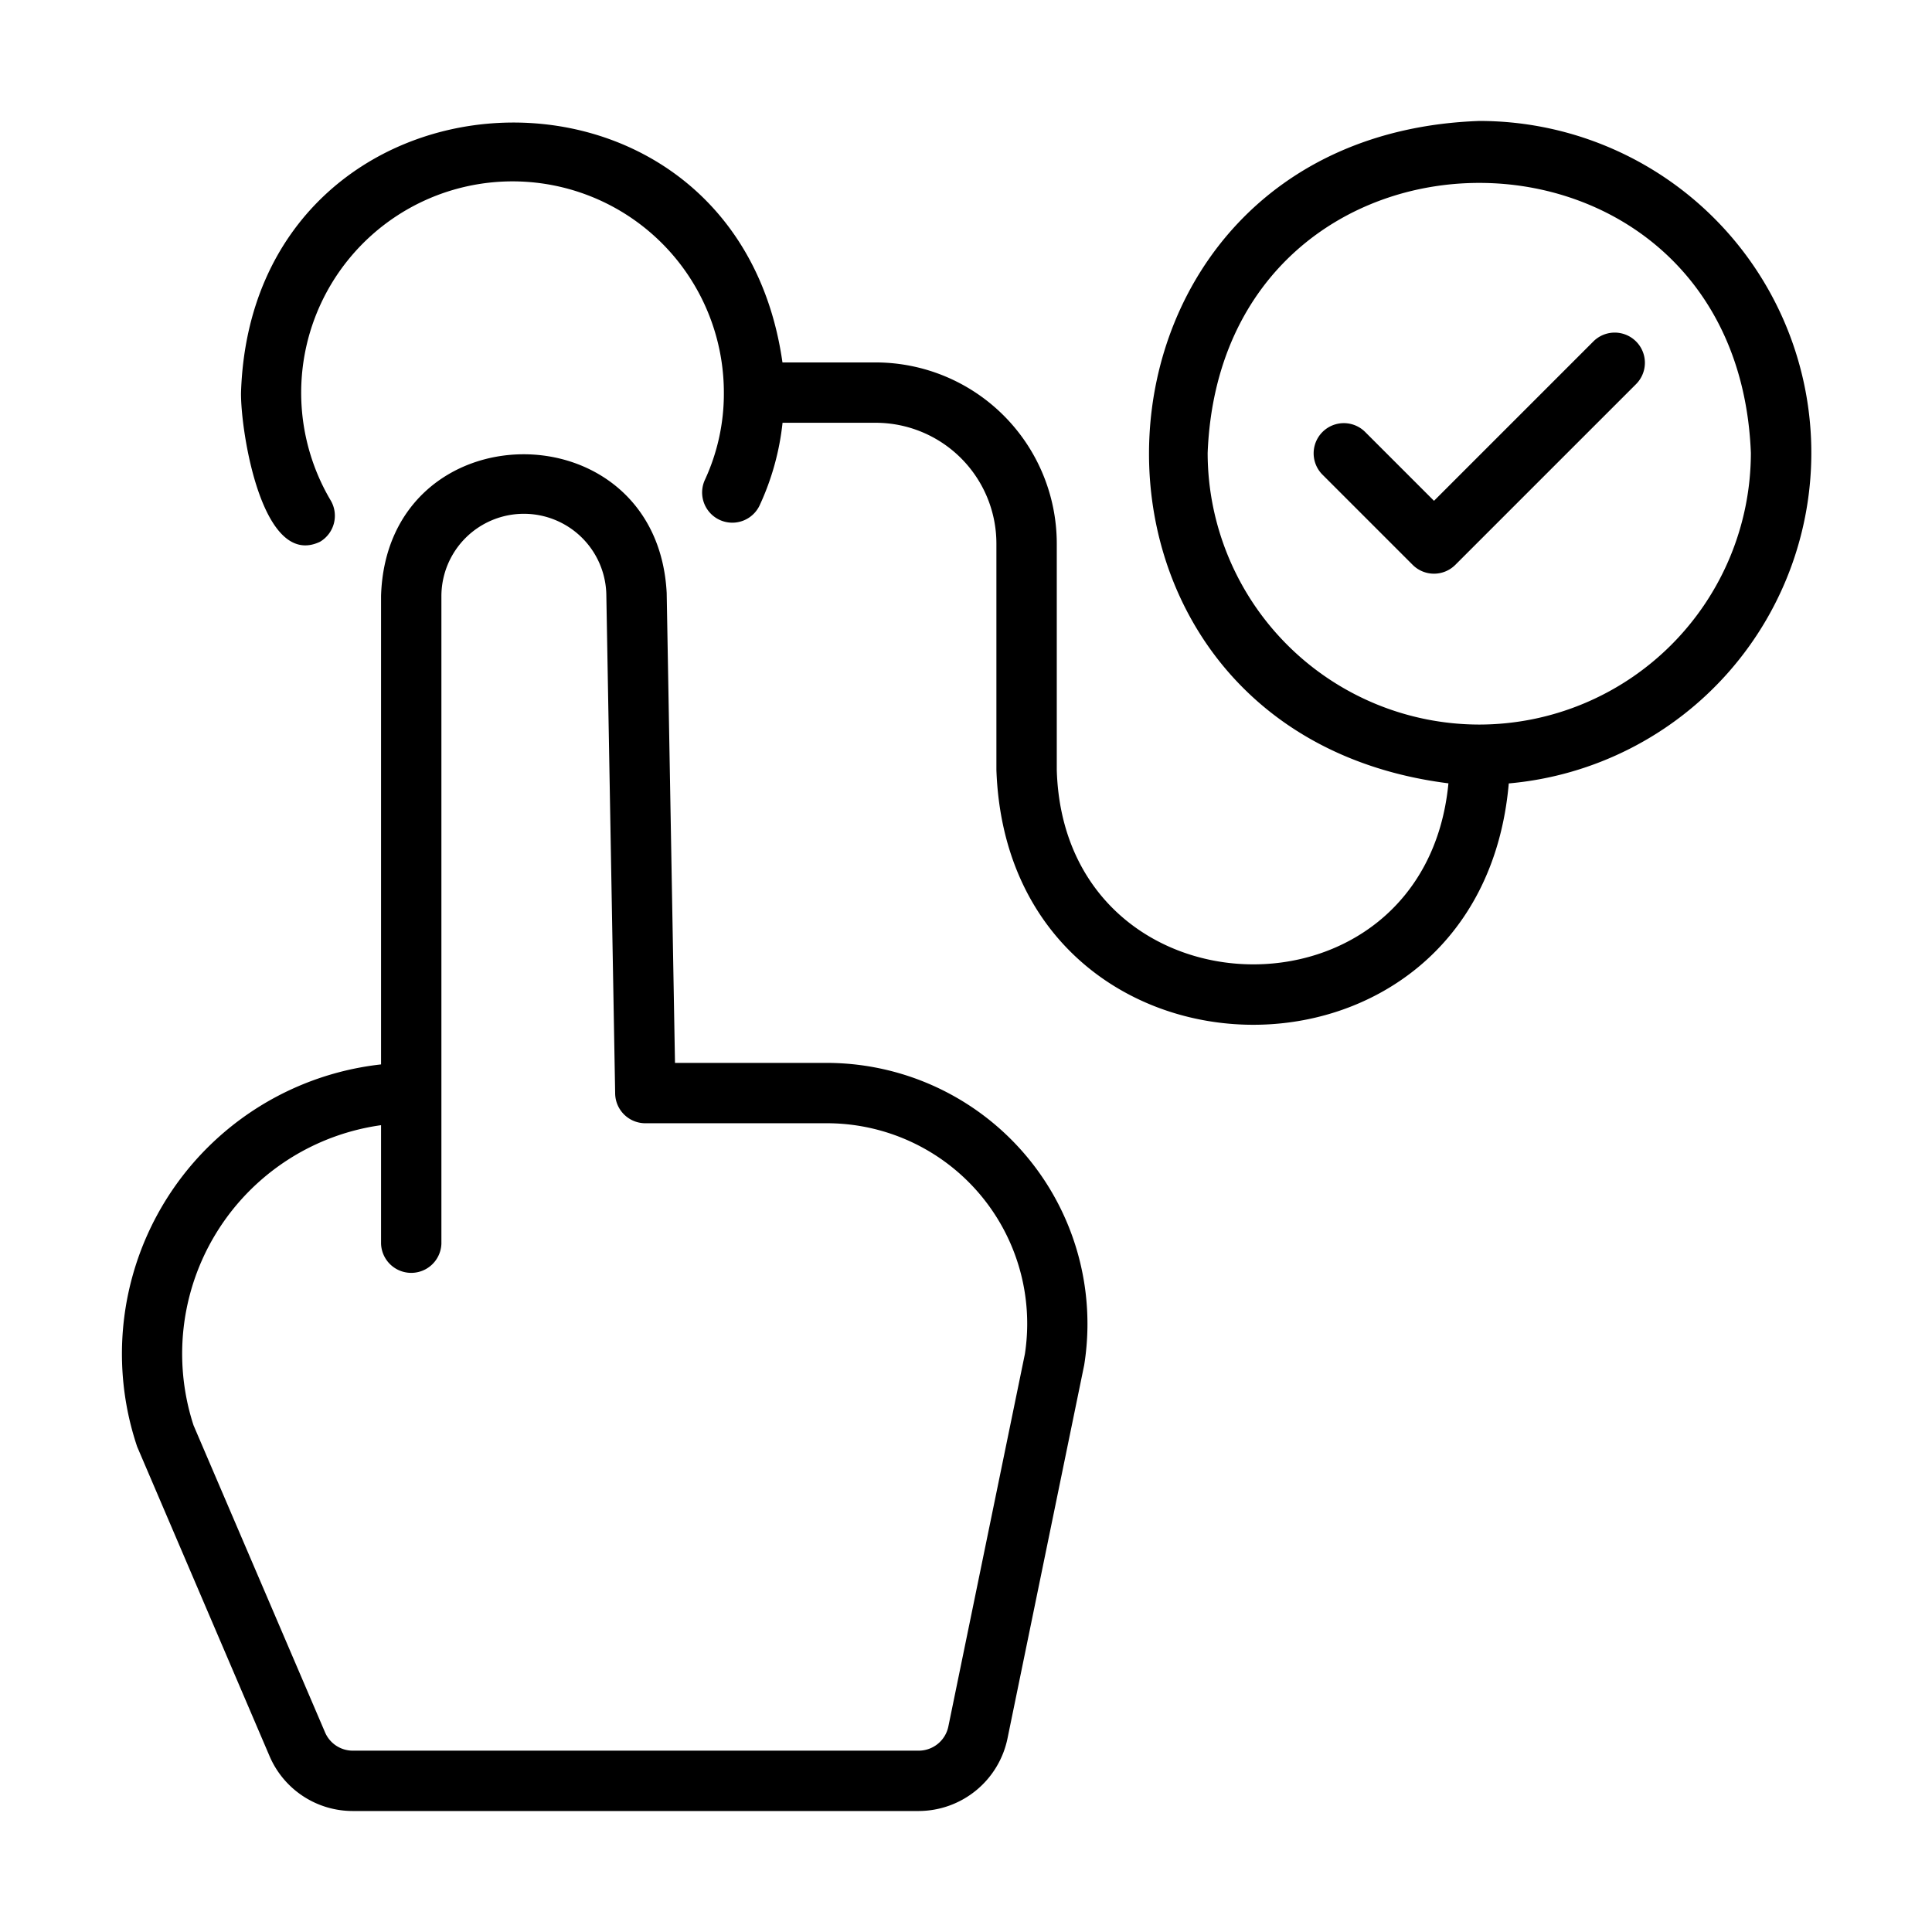
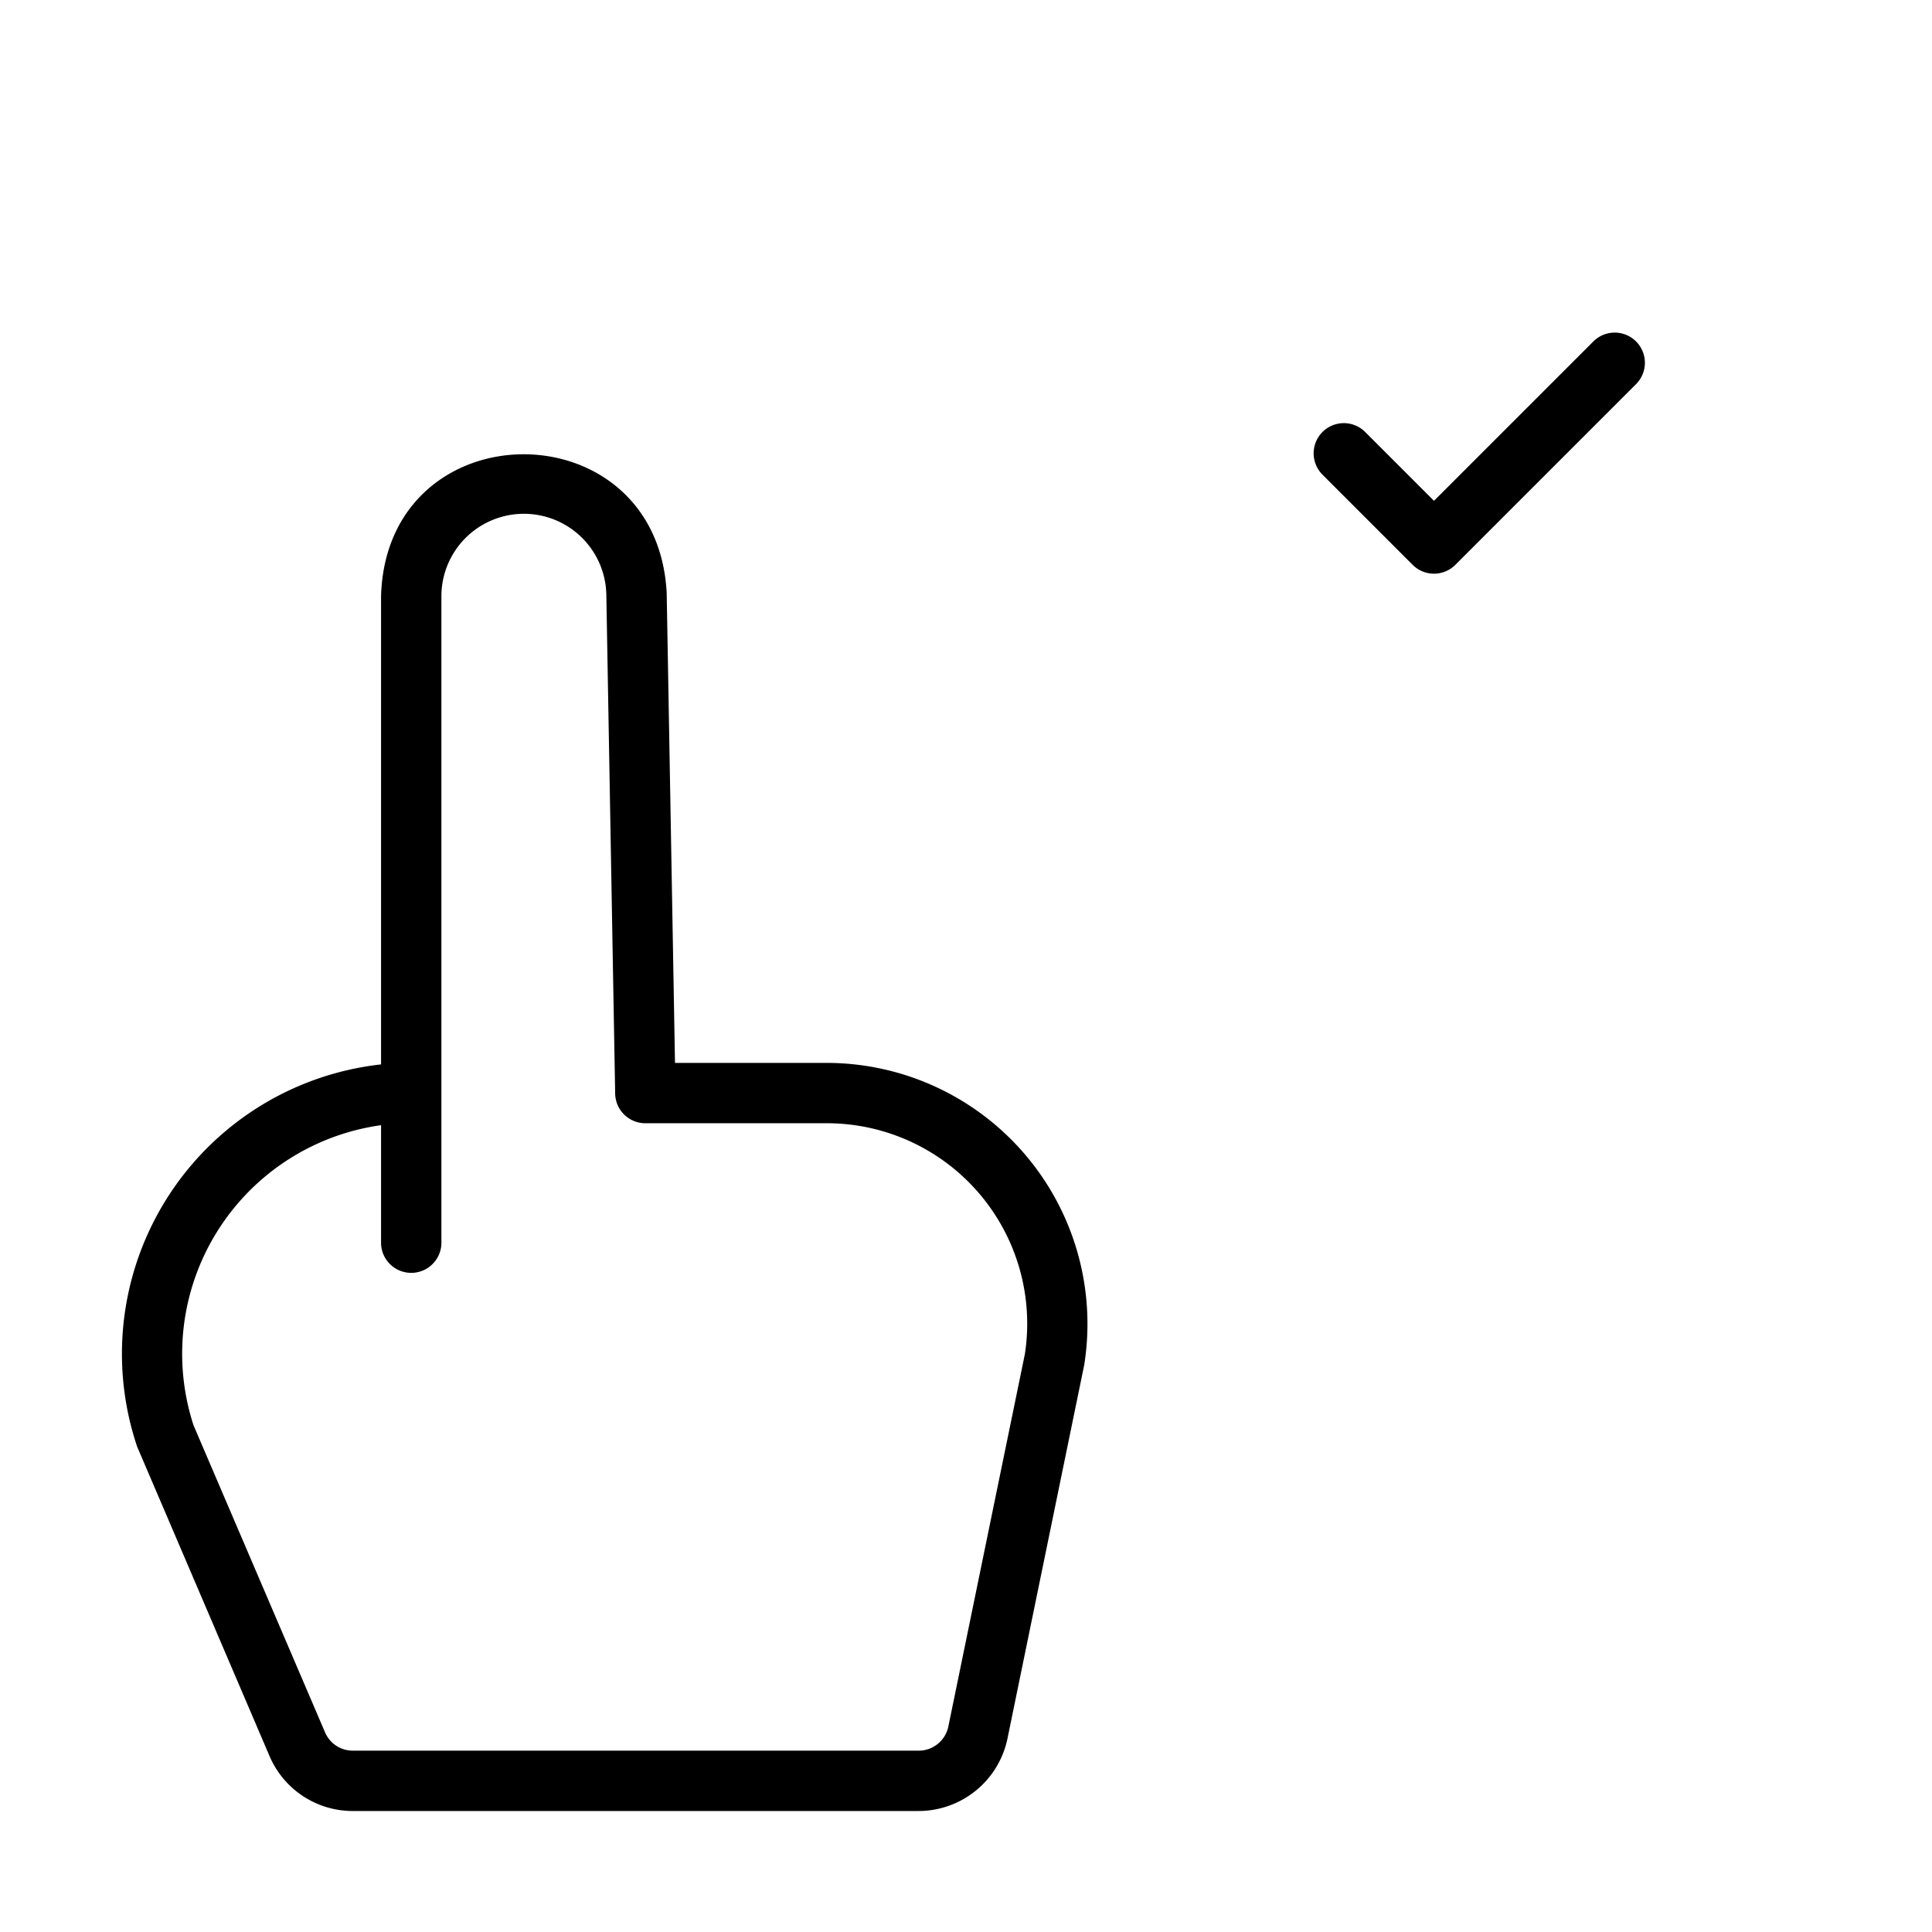
<svg xmlns="http://www.w3.org/2000/svg" viewBox="0 0 64 64">
  <path d="M52.795 11.298L47.503 16.59l-2.292-2.292a1.0 1 0 00-1.414 1.414l2.999 2.999a.999.999 0 001.414 0l5.998-5.998A1.0 1 0 0052.795 11.298zM27.444 35.21H22.36l-.275-15.567c-.321-6.167-9.267-6.116-9.462.093V35.26A9.645 9.645 0 004.544 47.925L8.929 58.173a2.995 2.995 0 002.757 1.819h18.749a3.011 3.011 0 002.938-2.396l2.543-12.381A8.645 8.645 0 0027.444 35.21zm6.507 9.641L31.415 57.194a1.004 1.004 0 01-.979.799H11.687a.999.999 0 01-.919-.606L6.411 47.215a7.645 7.645 0 016.212-9.942l-0 3.924a1.0 1 0 001.999-0V19.736a2.732 2.732 0 015.463-.056l.293 16.547a1 1 0 00 1.0.982h6.066A6.638 6.638 0 0133.951 44.851z" />
-   <path d="M49.003,4.007c-13.987.496-14.816,20.198-1.022,21.942-.793,8.257-12.737,7.873-12.974-.448V18.004a6.005,6.005,0,0,0-5.998-5.998H25.92c-1.584-11.155-17.569-10.332-17.936 1-.016,1.264.692,5.855,2.616,4.941a1,1,0,0,0,.355-1.369A7.001,7.001,0,1,1,23.979,13.005a6.795,6.795,0,0,1-.627,2.888,1,1,0,0,0,1.814.843,8.684,8.684,0,0,0,.757-2.731h3.085a4.003,4.003,0,0,1,3.999,3.999v7.498c.384,10.98,16.021,11.382,16.973.45a10.994,10.994,0,0,0-.977-21.945Zm0,19.995a9.008,9.008,0,0,1-8.998-8.998c.472-11.928,17.525-11.925,17.995 0A9.008,9.008,0,0,1,49.003,24.002Z" />
</svg>